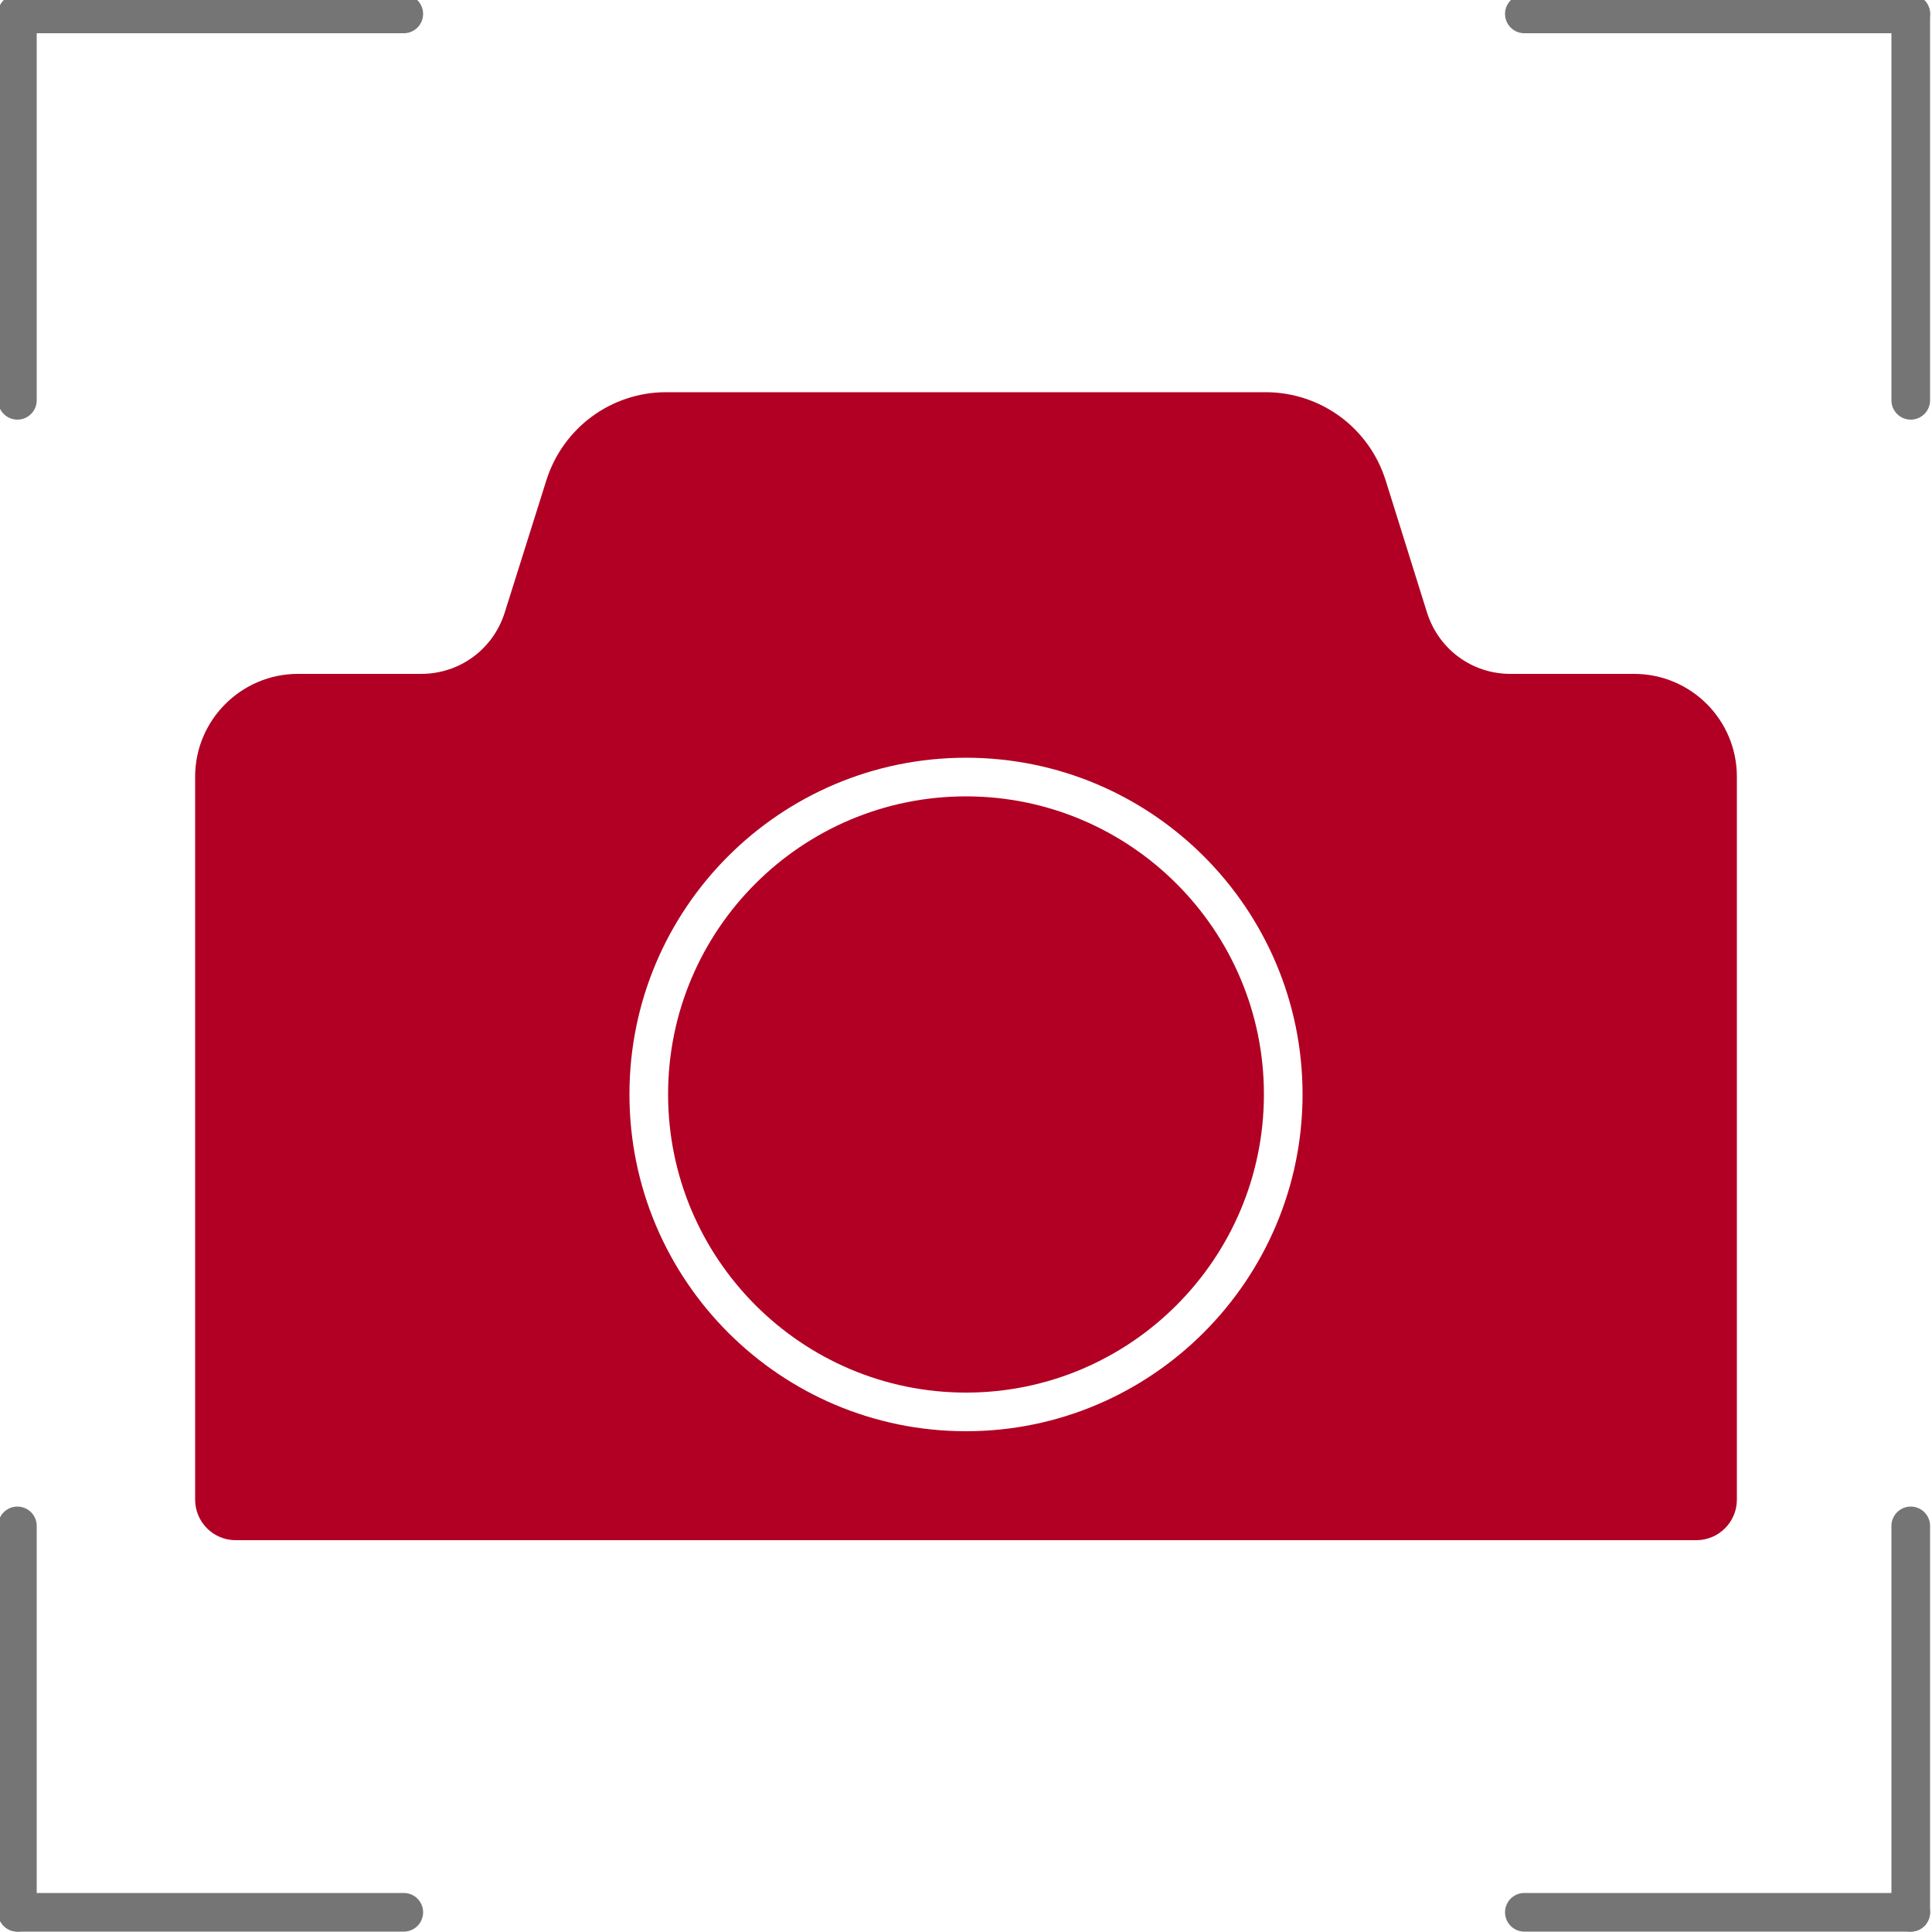
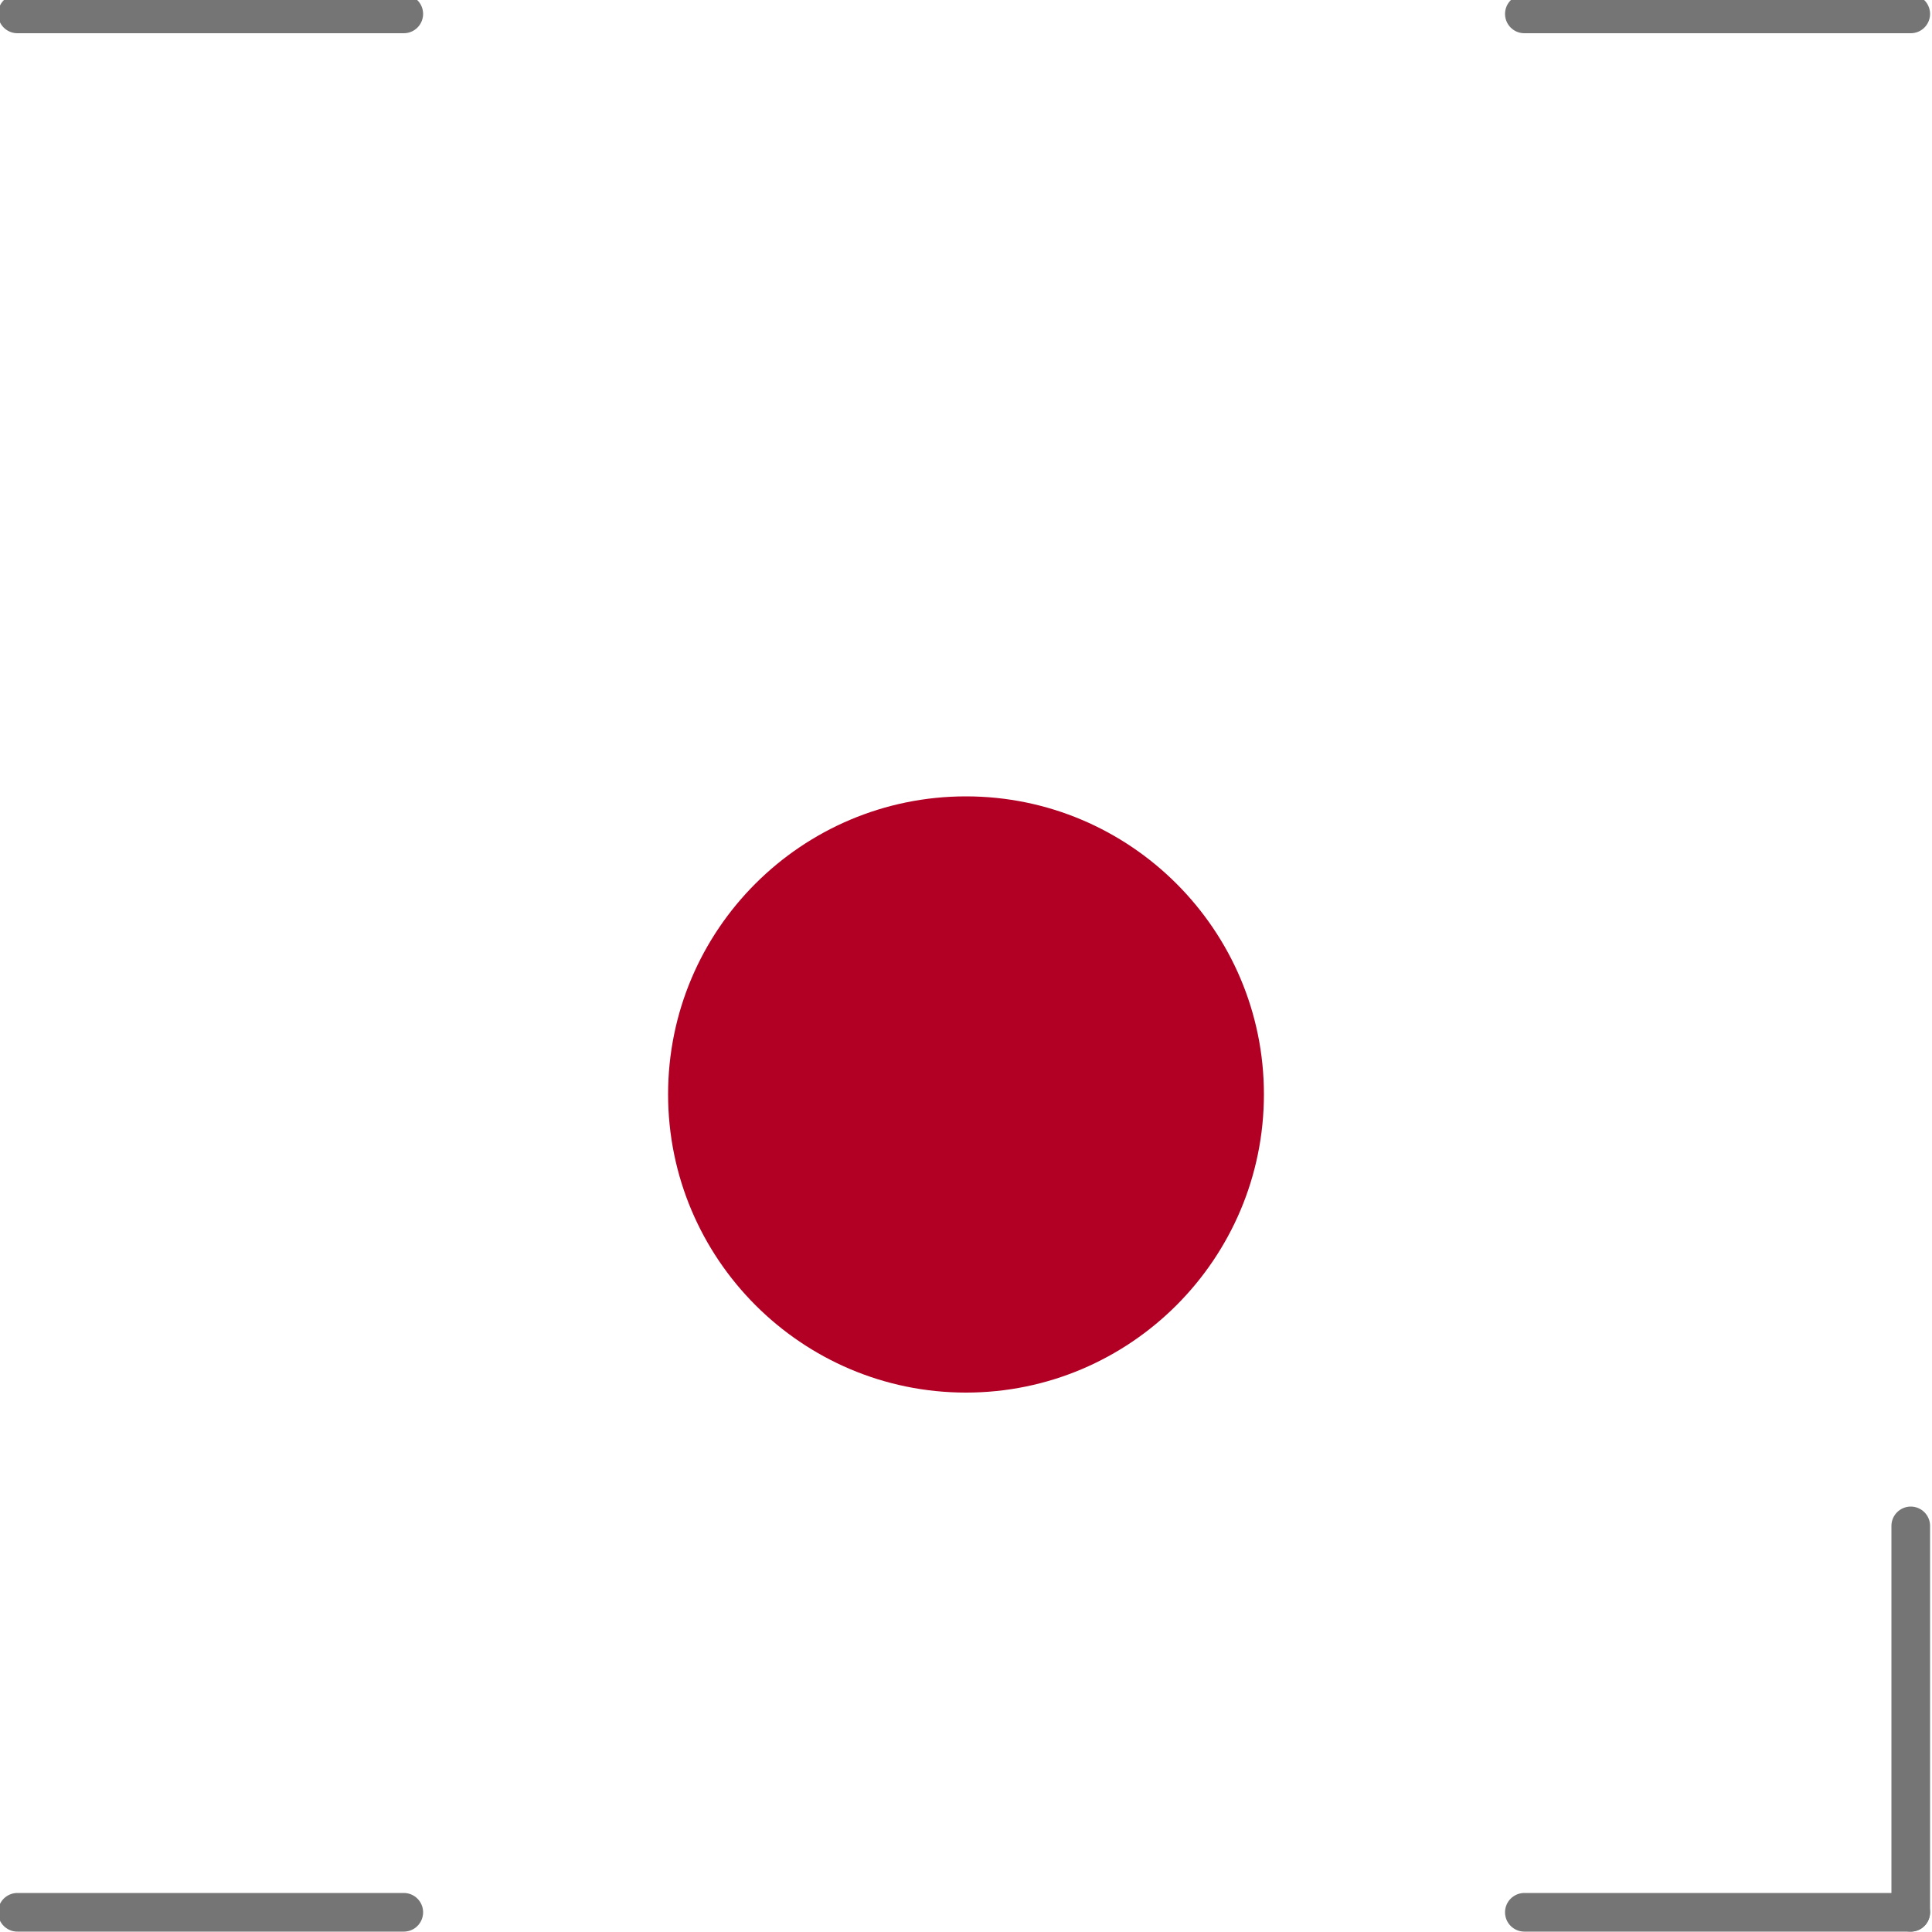
<svg xmlns="http://www.w3.org/2000/svg" id="Ebene_1" data-name="Ebene 1" width="50" height="50" viewBox="0 0 50 50">
  <defs>
    <style>
      .cls-1 {
        fill: #b10023;
      }

      .cls-2 {
        fill: none;
        stroke: #757575;
        stroke-linecap: round;
        stroke-miterlimit: 10;
      }
    </style>
  </defs>
  <g>
    <line class="cls-2" x1=".45" y1=".36" x2="10.45" y2=".36" />
-     <line class="cls-2" x1=".45" y1=".36" x2=".45" y2="10.36" />
  </g>
  <g>
    <line class="cls-2" x1="39.45" y1=".36" x2="49.45" y2=".36" />
-     <line class="cls-2" x1="49.45" y1=".36" x2="49.45" y2="10.36" />
  </g>
  <g>
    <line class="cls-2" x1="39.45" y1="49.49" x2="49.45" y2="49.49" />
    <line class="cls-2" x1="49.45" y1="39.49" x2="49.45" y2="49.49" />
  </g>
  <g>
    <line class="cls-2" x1=".45" y1="49.49" x2="10.45" y2="49.49" />
-     <line class="cls-2" x1=".45" y1="39.49" x2=".45" y2="49.49" />
  </g>
  <g>
    <path class="cls-1" d="M32.71,28.32c0,4.26-3.46,7.72-7.71,7.72s-7.71-3.46-7.71-7.72,3.46-7.71,7.71-7.71,7.71,3.46,7.71,7.71Z" />
-     <path class="cls-1" d="M42.29,17.44h-3.2c-1,0-1.86-.64-2.16-1.59l-1.07-3.42c-.43-1.36-1.68-2.28-3.11-2.28h-15.51c-1.42,0-2.67.92-3.1,2.28l-1.08,3.43c-.3.94-1.16,1.58-2.16,1.58h-3.19c-1.46,0-2.66,1.19-2.66,2.66v18.71c0,.58.47,1.05,1.05,1.05h37.8c.58,0,1.05-.47,1.05-1.05v-18.71c0-1.47-1.19-2.66-2.66-2.66ZM25,37.04c-4.81,0-8.71-3.91-8.71-8.72s3.9-8.71,8.71-8.71,8.71,3.91,8.71,8.71-3.9,8.72-8.71,8.72Z" />
  </g>
</svg>